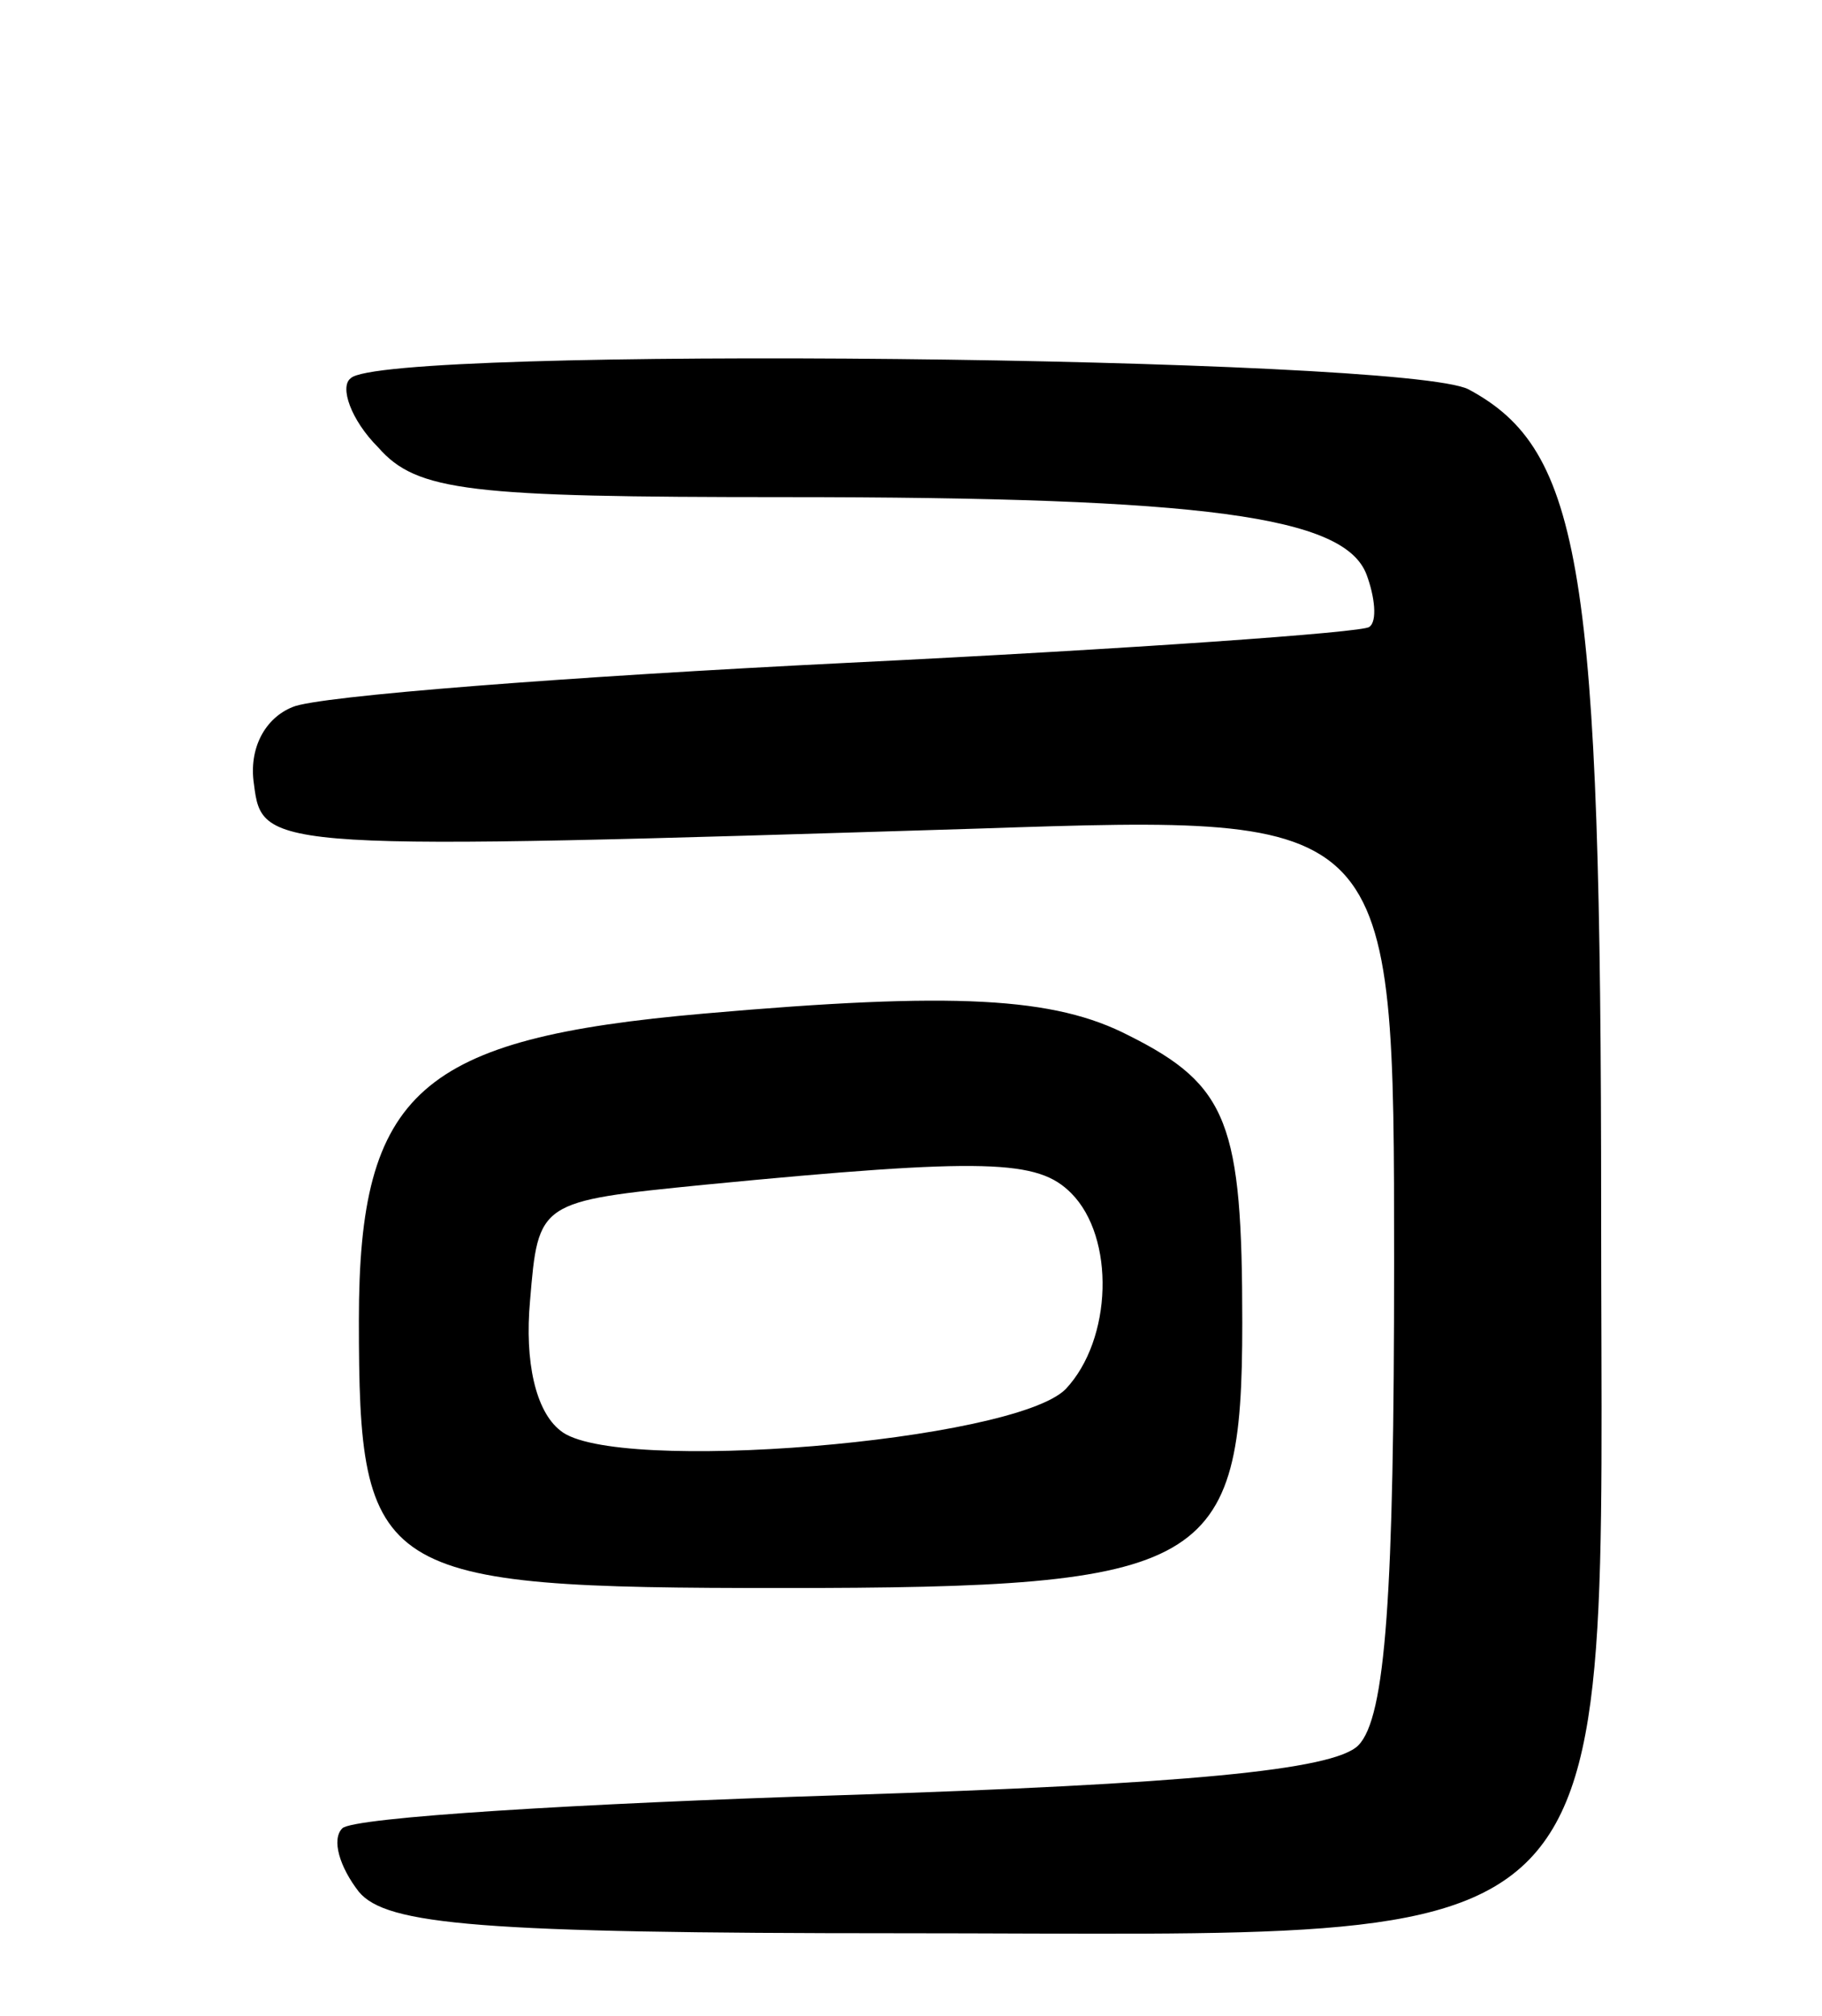
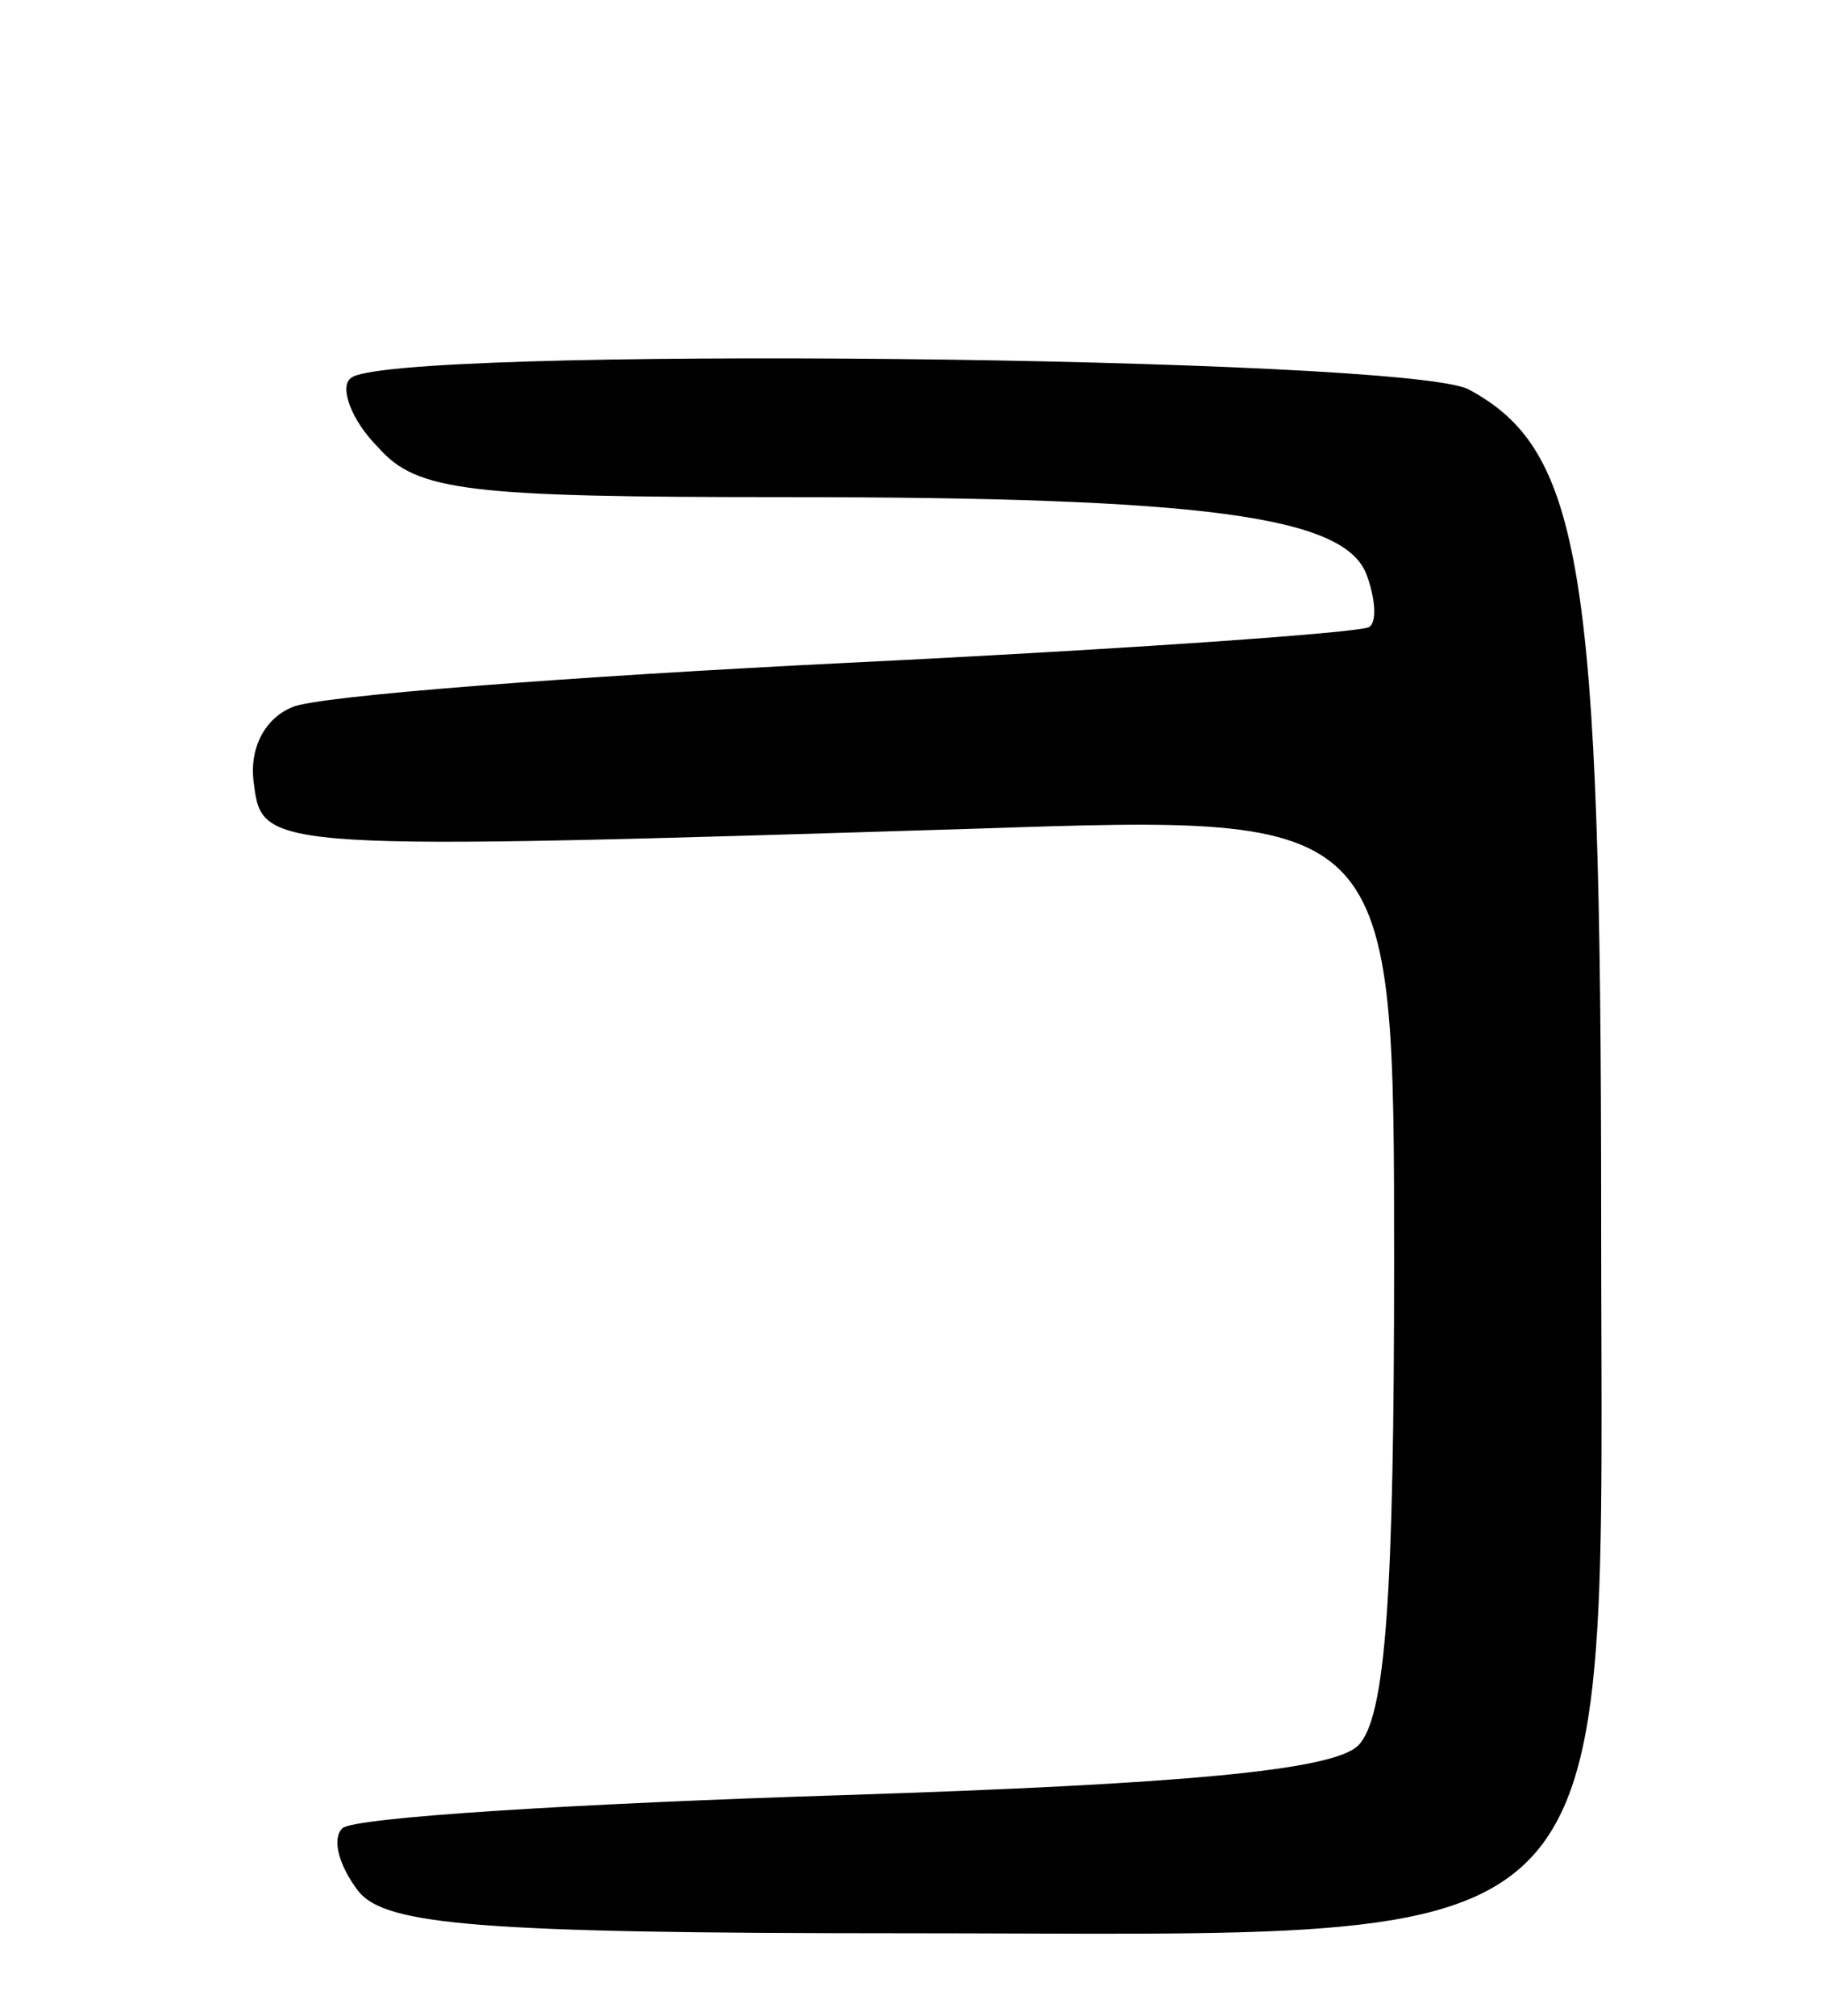
<svg xmlns="http://www.w3.org/2000/svg" version="1.0" width="66" height="73" viewBox="0 0 66 73">
  <g transform="translate(0,73) scale(0.1,-0.1)">
-     <path d="M127 593 c-4 -3 0 -15 10 -25 14 -16 33 -18 147 -18 153 0 203 -7 211 -28 3 -8 4 -17 1 -19 -2 -2 -87 -8 -189 -13 -101 -5 -192 -12 -201 -16 -10 -4 -16 -15 -14 -28 3 -24 5 -24 263 -16 150 5 150 5 150 -157 0 -120 -3 -165 -13 -175 -9 -9 -63 -14 -187 -18 -95 -3 -177 -8 -181 -12 -4 -4 -1 -14 6 -23 10 -12 44 -15 196 -15 269 0 254 -16 254 261 0 233 -7 276 -48 298 -23 12 -394 16 -405 4z" />
-     <path d="M255 363 c-103 -9 -125 -28 -125 -111 0 -93 6 -97 153 -97 155 0 167 7 167 96 0 72 -5 86 -41 104 -27 14 -63 16 -154 8z m133 -65 c16 -16 15 -53 -2 -71 -19 -19 -164 -31 -183 -15 -9 7 -13 25 -11 47 3 36 3 36 63 42 103 10 121 9 133 -3z" />
+     <path d="M127 593 c-4 -3 0 -15 10 -25 14 -16 33 -18 147 -18 153 0 203 -7 211 -28 3 -8 4 -17 1 -19 -2 -2 -87 -8 -189 -13 -101 -5 -192 -12 -201 -16 -10 -4 -16 -15 -14 -28 3 -24 5 -24 263 -16 150 5 150 5 150 -157 0 -120 -3 -165 -13 -175 -9 -9 -63 -14 -187 -18 -95 -3 -177 -8 -181 -12 -4 -4 -1 -14 6 -23 10 -12 44 -15 196 -15 269 0 254 -16 254 261 0 233 -7 276 -48 298 -23 12 -394 16 -405 4" />
  </g>
</svg>